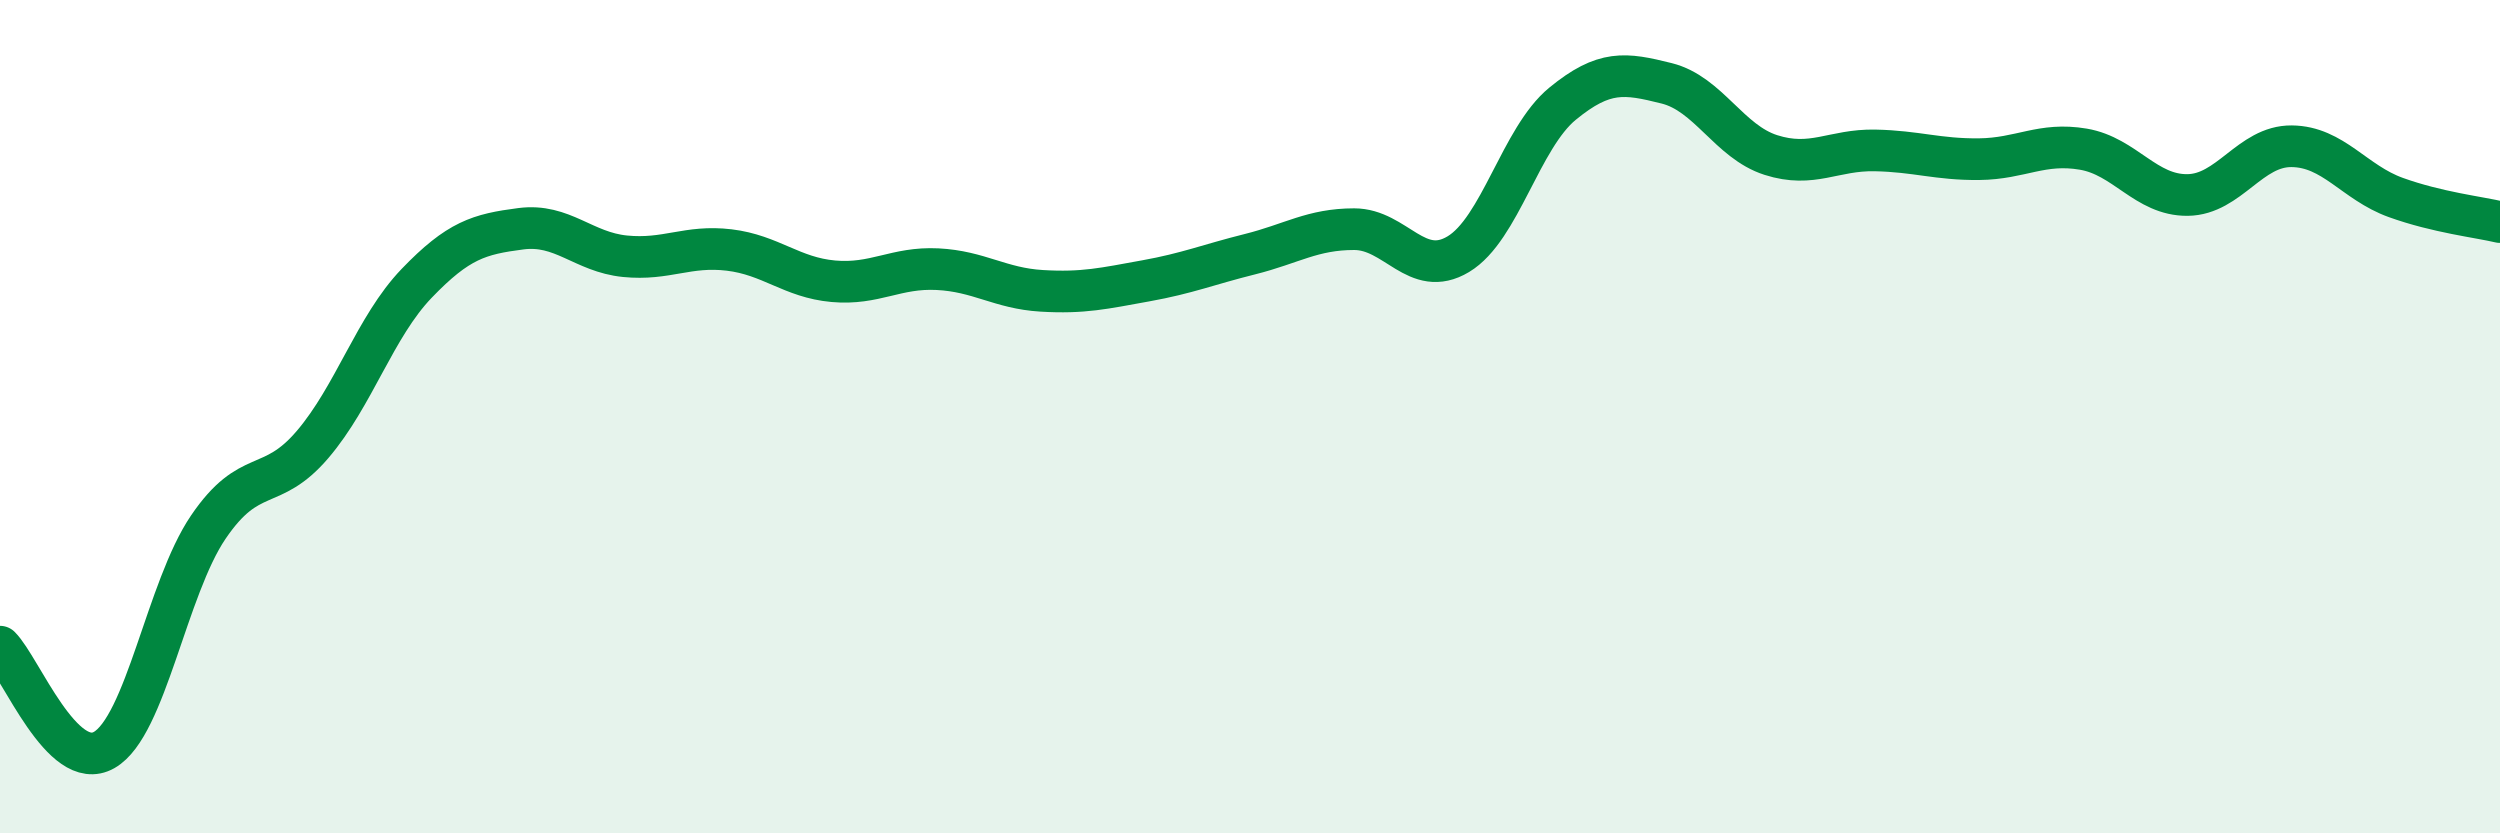
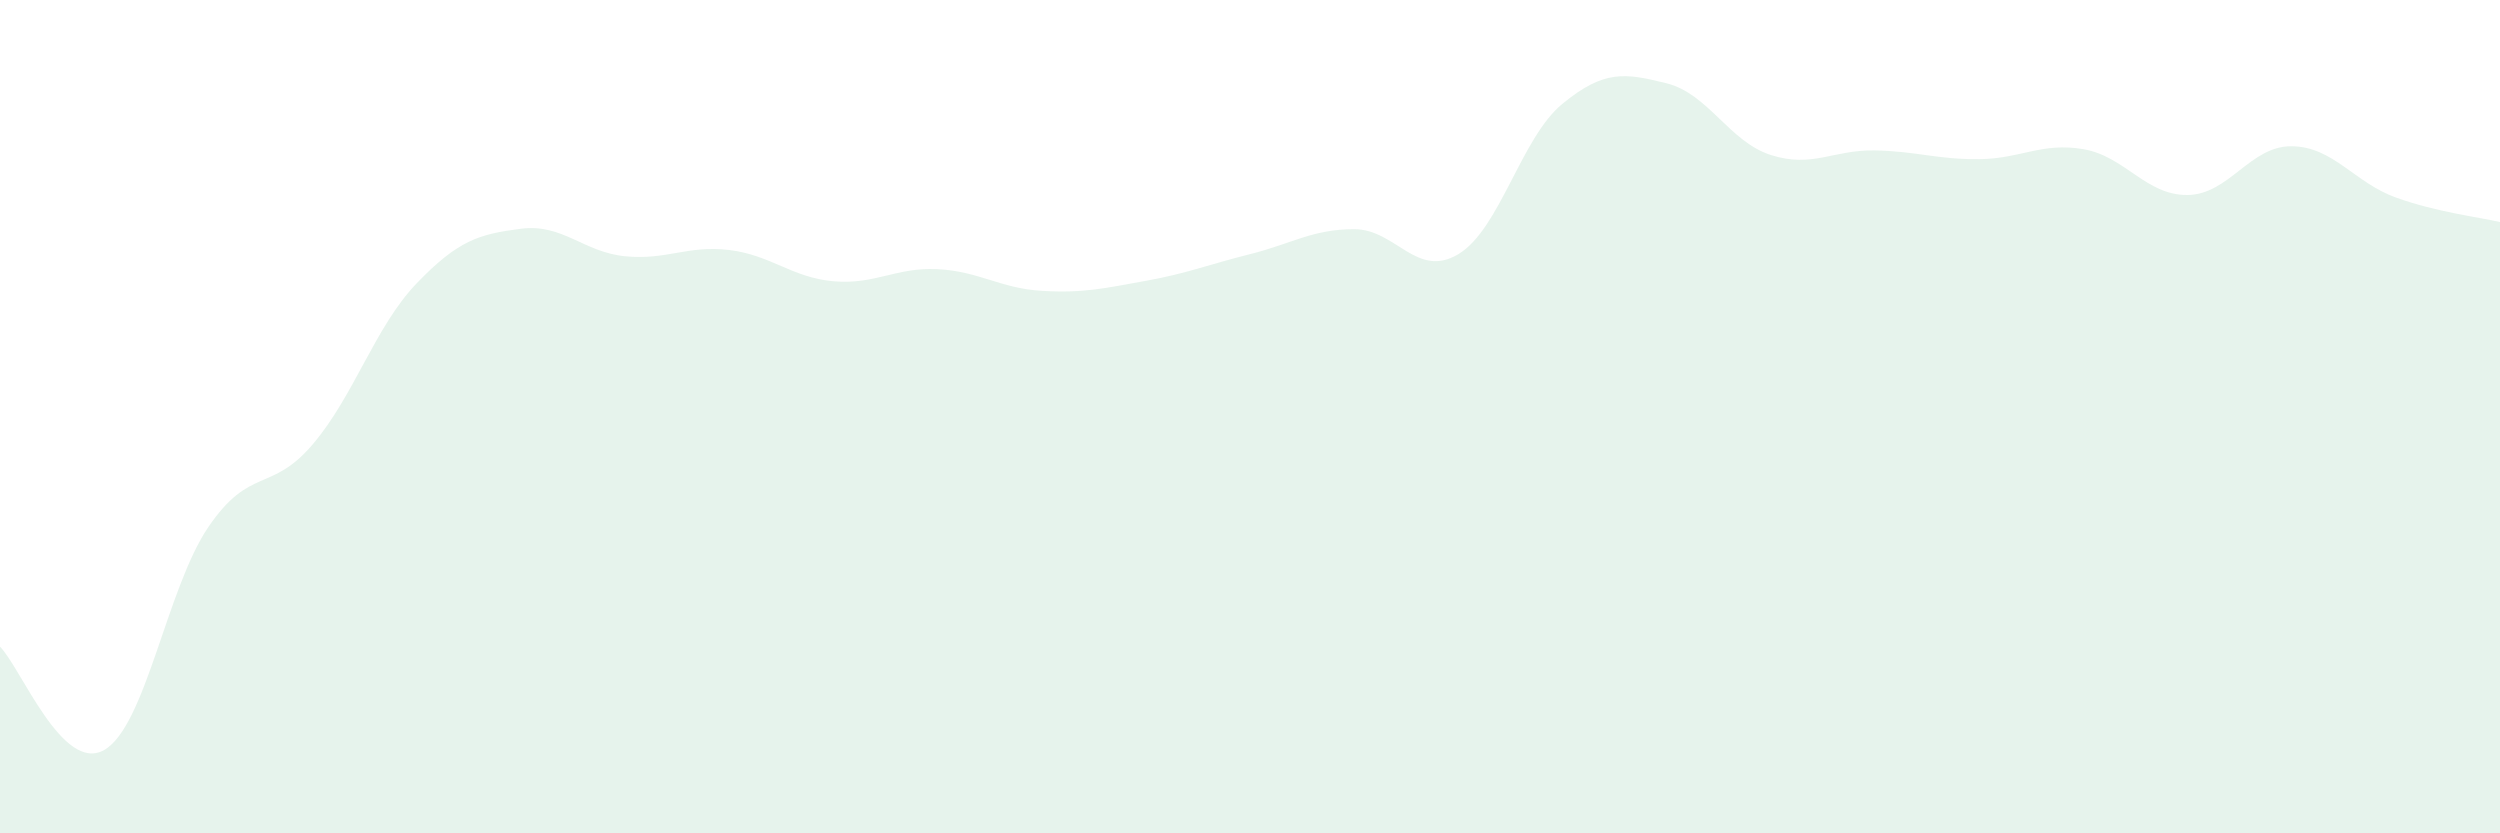
<svg xmlns="http://www.w3.org/2000/svg" width="60" height="20" viewBox="0 0 60 20">
  <path d="M 0,15.52 C 0.5,16.02 1.5,18.57 2.5,18 C 3.5,17.43 4,14.12 5,12.65 C 6,11.18 6.5,11.84 7.5,10.67 C 8.5,9.5 9,7.84 10,6.8 C 11,5.76 11.5,5.62 12.5,5.49 C 13.5,5.36 14,6.05 15,6.15 C 16,6.25 16.5,5.88 17.5,6 C 18.5,6.12 19,6.66 20,6.75 C 21,6.84 21.5,6.41 22.5,6.46 C 23.5,6.51 24,6.92 25,6.98 C 26,7.04 26.5,6.92 27.5,6.74 C 28.5,6.56 29,6.35 30,6.1 C 31,5.85 31.5,5.5 32.5,5.5 C 33.5,5.5 34,6.7 35,6.1 C 36,5.5 36.5,3.31 37.5,2.49 C 38.5,1.67 39,1.75 40,2 C 41,2.25 41.5,3.4 42.5,3.72 C 43.5,4.04 44,3.59 45,3.61 C 46,3.63 46.5,3.83 47.5,3.82 C 48.5,3.81 49,3.41 50,3.58 C 51,3.75 51.5,4.69 52.5,4.68 C 53.5,4.67 54,3.5 55,3.51 C 56,3.52 56.5,4.38 57.5,4.74 C 58.5,5.1 59.5,5.21 60,5.33L60 20L0 20Z" fill="#008740" opacity="0.1" stroke-linecap="round" stroke-linejoin="round" />
-   <path d="M 0,15.52 C 0.5,16.02 1.5,18.57 2.5,18 C 3.5,17.43 4,14.12 5,12.65 C 6,11.18 6.5,11.84 7.5,10.67 C 8.5,9.5 9,7.84 10,6.8 C 11,5.76 11.5,5.62 12.5,5.49 C 13.5,5.36 14,6.05 15,6.15 C 16,6.25 16.5,5.88 17.5,6 C 18.5,6.12 19,6.66 20,6.75 C 21,6.84 21.5,6.41 22.5,6.46 C 23.5,6.51 24,6.92 25,6.98 C 26,7.04 26.5,6.92 27.5,6.74 C 28.5,6.56 29,6.35 30,6.1 C 31,5.85 31.5,5.5 32.5,5.5 C 33.5,5.5 34,6.7 35,6.1 C 36,5.5 36.5,3.31 37.5,2.49 C 38.5,1.67 39,1.75 40,2 C 41,2.25 41.5,3.4 42.5,3.72 C 43.5,4.04 44,3.59 45,3.61 C 46,3.63 46.5,3.83 47.5,3.82 C 48.5,3.81 49,3.41 50,3.58 C 51,3.75 51.5,4.69 52.5,4.68 C 53.5,4.67 54,3.5 55,3.51 C 56,3.52 56.5,4.38 57.5,4.74 C 58.5,5.1 59.5,5.21 60,5.33" stroke="#008740" stroke-width="1" fill="none" stroke-linecap="round" stroke-linejoin="round" />
</svg>